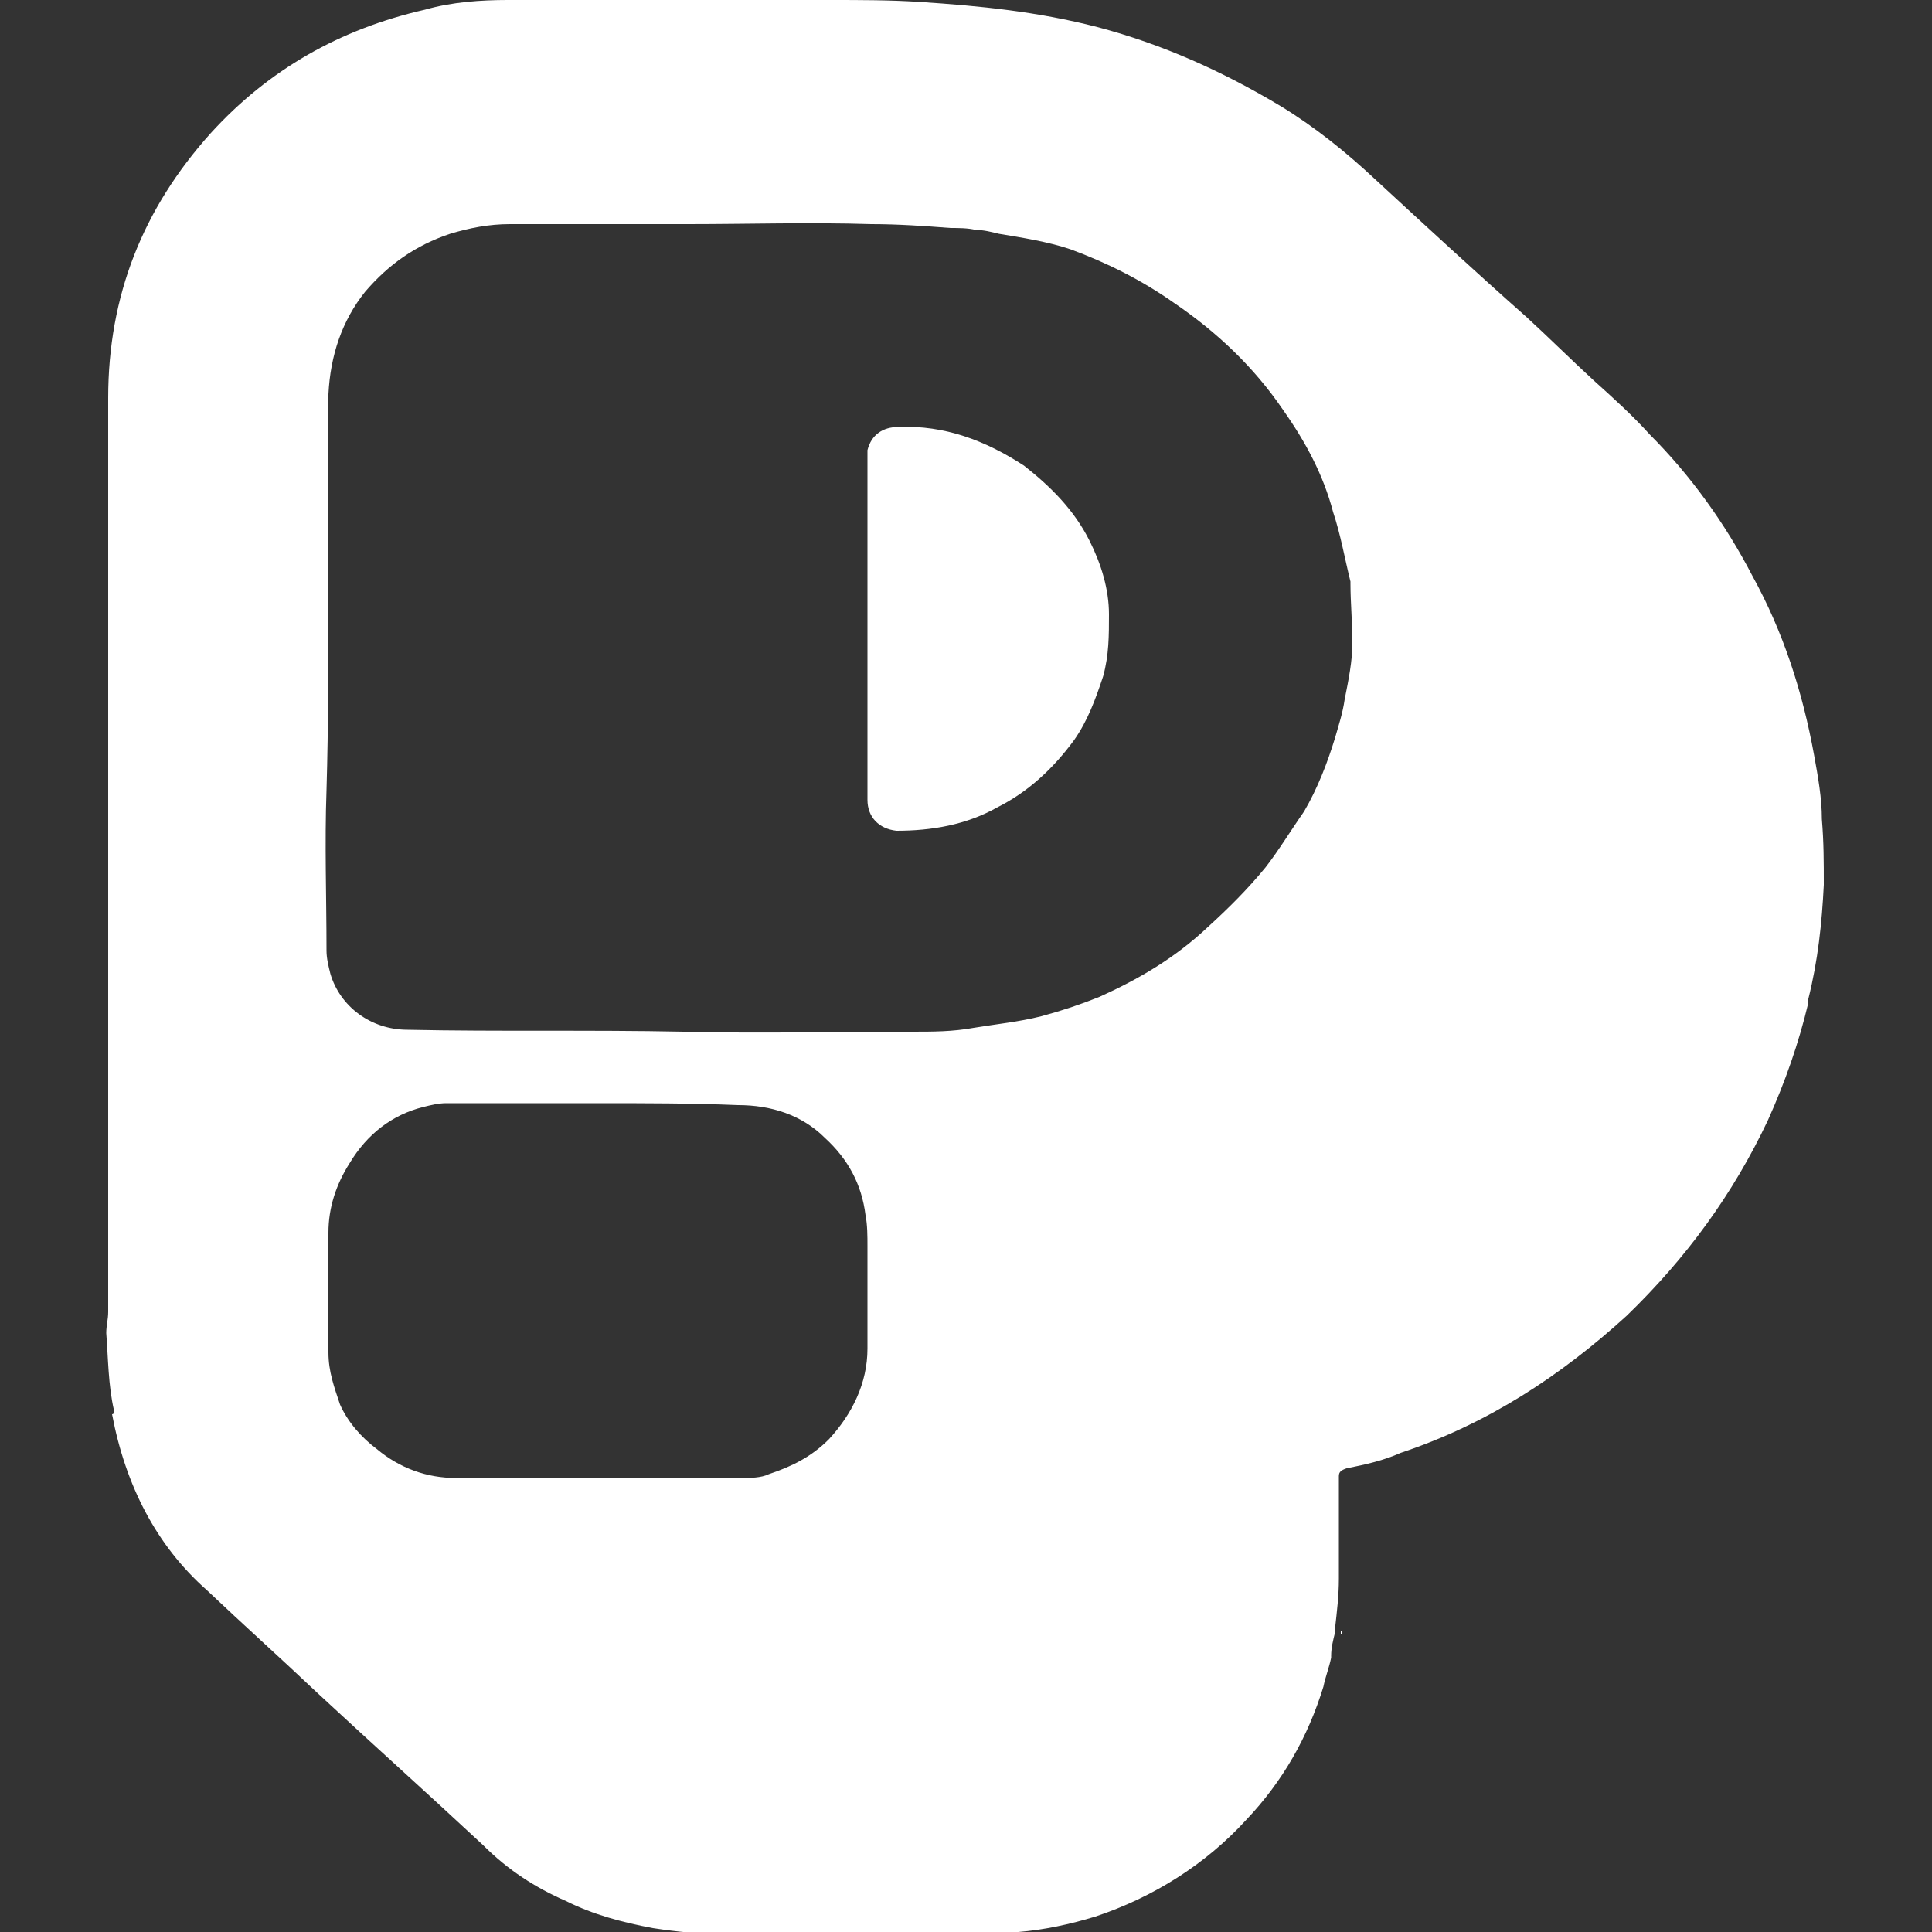
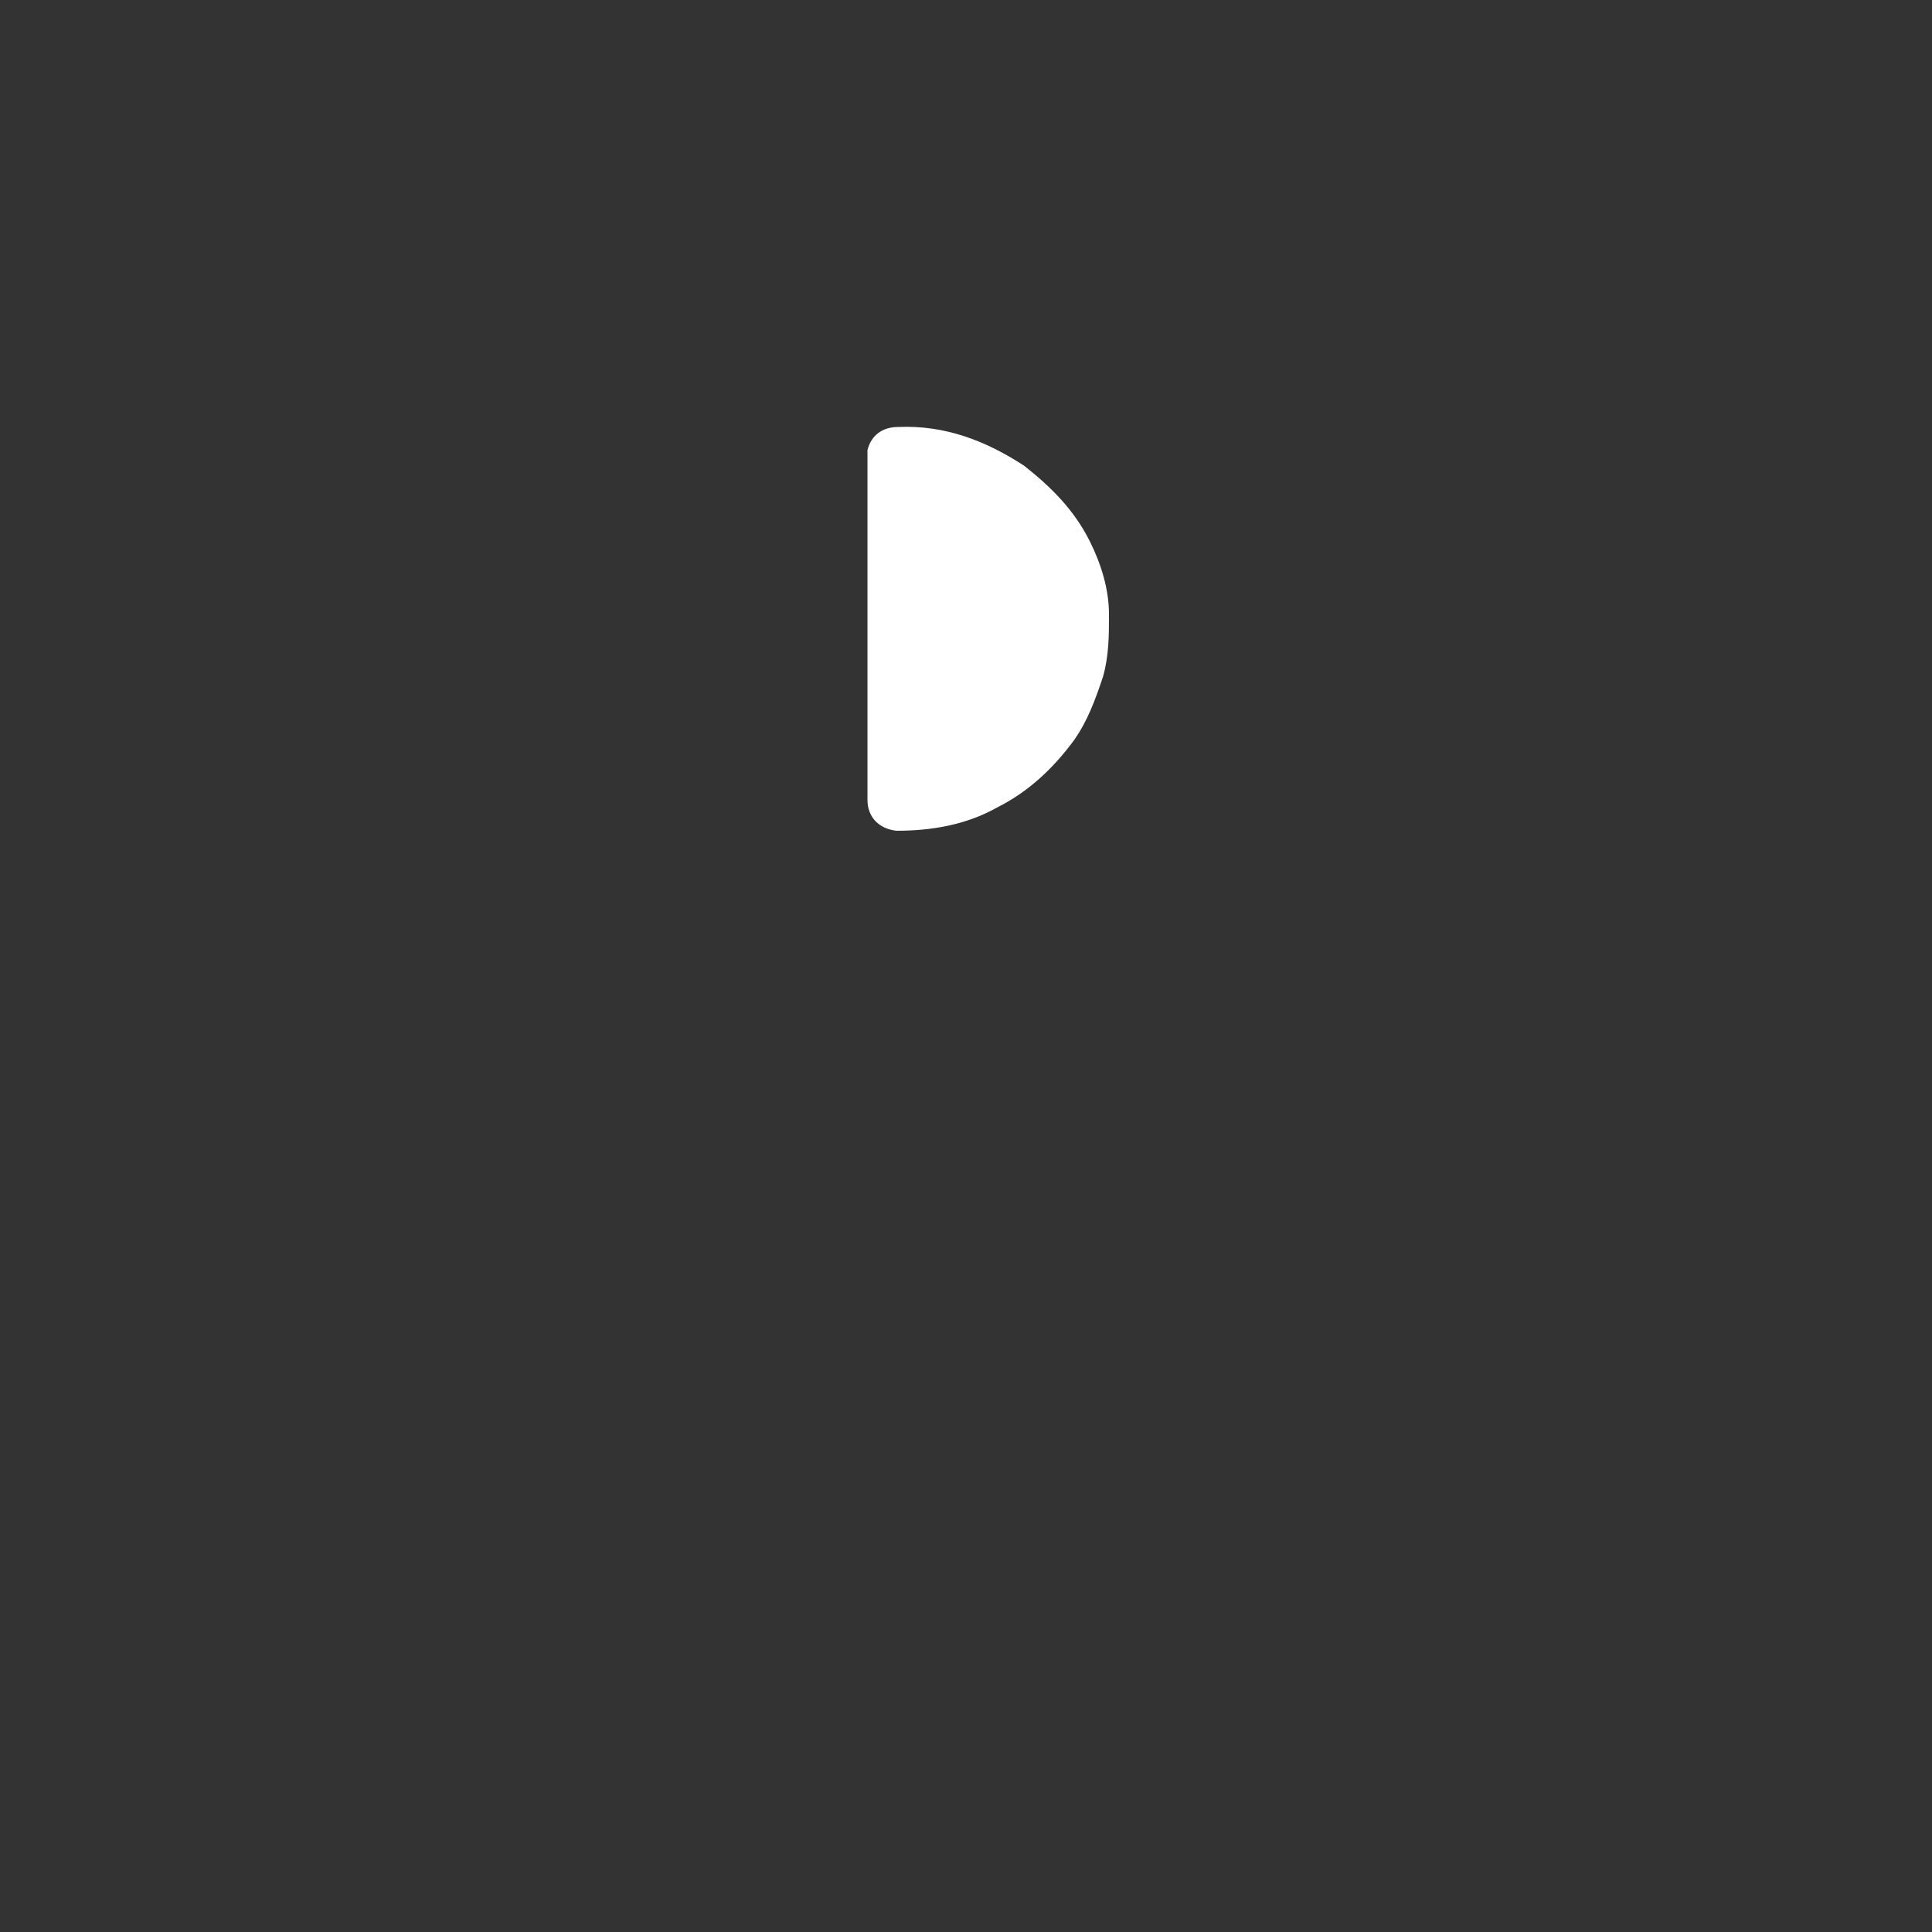
<svg xmlns="http://www.w3.org/2000/svg" version="1.1" id="Layer_1" x="0px" y="0px" viewBox="0 0 100 100" style="enable-background:new 0 0 100 100;" xml:space="preserve">
  <rect x="0" y="0" width="100" height="100" fill="#333333" stroke="none" />
  <style type="text/css">
	.st0{fill:#FFFFFF;}
	.st1{fill:#FF1B94;}
</style>
  <g>
-     <path class="st0" d="M5.9,73c-0.3-1.3-0.3-2.7-0.4-4c0-0.4,0.1-0.7,0.1-1.1c0-7.9,0-15.9,0-23.8c0-7.8,0-15.7,0-23.5   c0-5.3,1.8-9.8,5.3-13.7c3-3.3,6.7-5.4,11.1-6.4C23.4,0.1,24.9,0,26.3,0C31.9,0,37.4,0,43,0c1.5,0,3.1,0,4.6,0.1   c3.1,0.2,6.1,0.5,9.2,1.3c3.4,0.9,6.5,2.3,9.5,4.1c1.8,1.1,3.4,2.4,4.9,3.8c2.6,2.4,5.2,4.8,7.8,7.1c1.2,1.1,2.3,2.2,3.5,3.3   c1,0.9,2,1.8,2.9,2.8c2.1,2.1,3.9,4.6,5.3,7.3c1.6,2.9,2.6,6,3.2,9.3c0.2,1.1,0.4,2.2,0.4,3.3c0.1,1.2,0.1,2.2,0.1,3.4   c-0.1,2-0.3,3.9-0.8,5.9c0,0.1,0,0.1,0,0.2c-0.5,2.1-1.2,4.1-2.1,6.1c-1.8,3.8-4.2,7.1-7.3,10.1c-3.4,3.1-7.2,5.6-11.7,7.1   c-0.9,0.4-1.8,0.6-2.8,0.8c-0.3,0.1-0.4,0.2-0.4,0.4c0,1.8,0,3.6,0,5.3c0,0.9-0.1,1.7-0.2,2.6c0,0.1,0,0.1,0,0.2   c-0.1,0.4-0.2,0.8-0.2,1.2v0.1c-0.1,0.5-0.3,1-0.4,1.5l0,0l0,0c-0.8,2.6-2.1,4.9-4,6.9c-2.1,2.3-4.8,4-7.8,5   c-1.3,0.4-2.7,0.7-4,0.8c-0.8,0-1.6,0.1-2.4,0.1c-4.3,0-8.6,0-12.9,0c-1.2,0-2.3-0.1-3.6-0.3l0,0l0,0c-1.6-0.3-3.1-0.7-4.5-1.4   c-1.6-0.7-3-1.6-4.3-2.9c-2.9-2.7-5.8-5.3-8.6-7.9c-1.9-1.8-3.8-3.5-5.7-5.3c-2.6-2.3-4.2-5.4-4.9-9.1C5.9,73.2,5.9,73.1,5.9,73   C5.9,73.1,5.9,73,5.9,73L5.9,73z M35.6,11.6C35.6,11.6,35.6,11.5,35.6,11.6c-3,0-6.1,0-9.2,0c-1.1,0-2.1,0.2-3.1,0.5   c-1.8,0.6-3.2,1.6-4.4,3c-1.2,1.5-1.8,3.3-1.9,5.3c-0.1,6.9,0.1,13.6-0.1,20.5c-0.1,2.8,0,5.5,0,8.3c0,0.4,0.1,0.8,0.2,1.2   c0.5,1.7,2.1,2.9,4,2.9c4.7,0.1,9.4,0,14.3,0.1c3.9,0.1,7.8,0,11.8,0c1.1,0,2.1,0,3.2-0.2c1.2-0.2,2.3-0.3,3.5-0.6   c1.1-0.3,2-0.6,3-1c2-0.9,3.9-2,5.6-3.6c1.1-1,2.1-2,3-3.1c0.7-0.9,1.3-1.9,2-2.9c0.7-1.2,1.2-2.5,1.6-3.8c0.2-0.7,0.4-1.3,0.5-2   c0.2-1,0.4-2,0.4-2.9c0-1.1-0.1-2.1-0.1-3.1v-0.1c-0.3-1.2-0.5-2.4-0.9-3.6c-0.5-1.9-1.4-3.6-2.6-5.3c-1.5-2.2-3.4-4-5.6-5.5   c-1.7-1.2-3.5-2.1-5.4-2.8c-1.2-0.4-2.5-0.6-3.7-0.8c-0.4-0.1-0.8-0.2-1.2-0.2c-0.4-0.1-0.9-0.1-1.3-0.1c-1.3-0.1-2.7-0.2-4.1-0.2   C41.9,11.5,38.7,11.6,35.6,11.6z M30.9,57.1L30.9,57.1c-2.6,0-5.3,0-7.8,0c-0.4,0-0.8,0.1-1.2,0.2c-1.6,0.4-2.9,1.4-3.8,2.9   c-0.7,1.1-1.1,2.3-1.1,3.6c0,2,0,4.1,0,6.2c0,1,0.3,1.8,0.6,2.7c0.4,0.9,1.1,1.7,1.9,2.3c1.2,1,2.6,1.5,4.1,1.5c4.9,0,9.9,0,14.8,0   c0.4,0,1,0,1.4-0.2c1.2-0.4,2.2-0.9,3.1-1.8c1.2-1.3,2-2.9,2-4.7s0-3.6,0-5.3c0-0.5,0-1.1-0.1-1.6c-0.2-1.6-0.9-2.9-2.1-4   c-1.2-1.2-2.8-1.7-4.5-1.7C35.8,57.1,33.4,57.1,30.9,57.1z" />
-     <path class="st0" d="M69.4,84.6c0-0.1,0-0.1,0-0.2C69.5,84.5,69.5,84.6,69.4,84.6z" />
    <path class="st0" d="M44.9,32.5c0-2.9,0-5.6,0-8.5c0-0.3,0-0.4,0-0.7c0.2-0.8,0.8-1.2,1.6-1.2c2.4-0.1,4.5,0.7,6.5,2   c1.4,1.1,2.6,2.3,3.4,3.9c0.6,1.2,1,2.5,1,3.8c0,1.1,0,2.1-0.3,3.2c-0.4,1.2-0.8,2.3-1.5,3.3c-1.1,1.5-2.4,2.7-4,3.5   C50,42.7,48.2,43,46.4,43c-0.9-0.1-1.5-0.7-1.5-1.6c0-1,0-2,0-3C44.9,36.4,44.9,34.4,44.9,32.5z" />
  </g>
</svg>